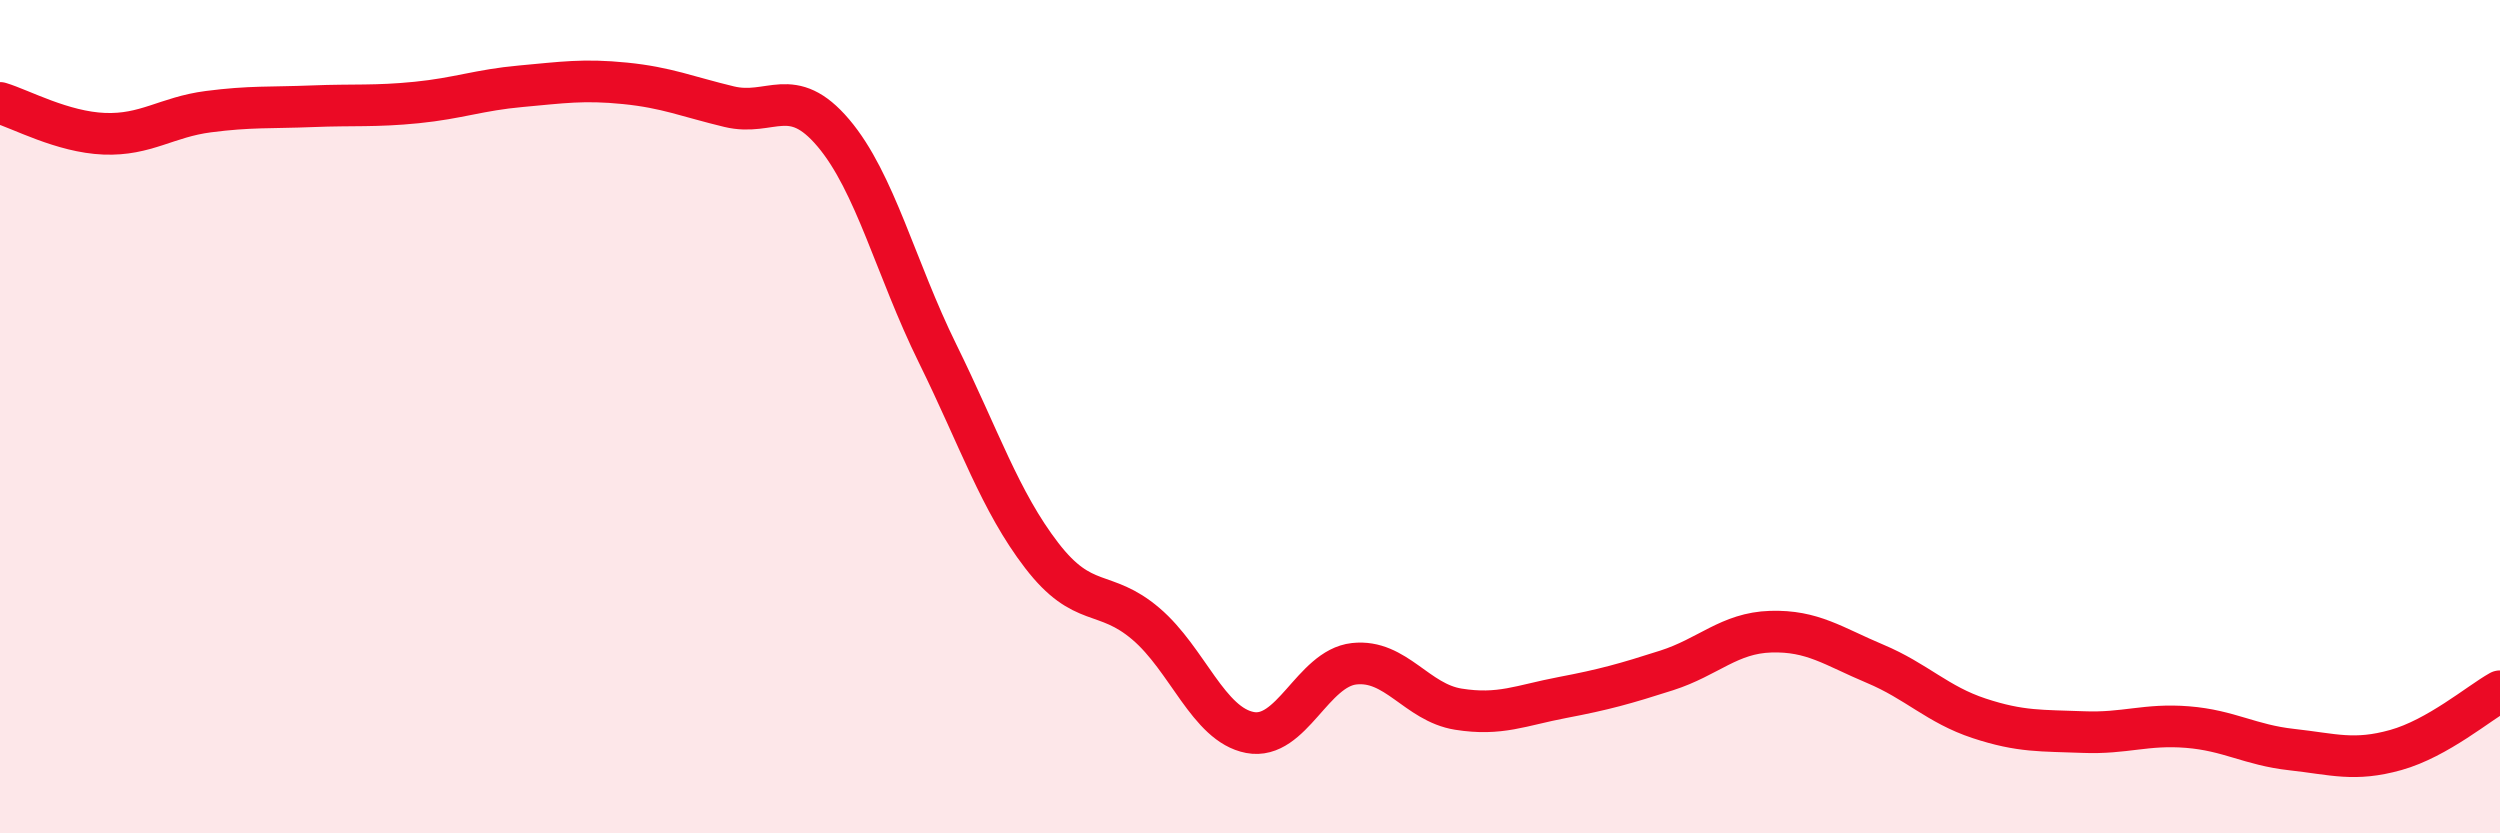
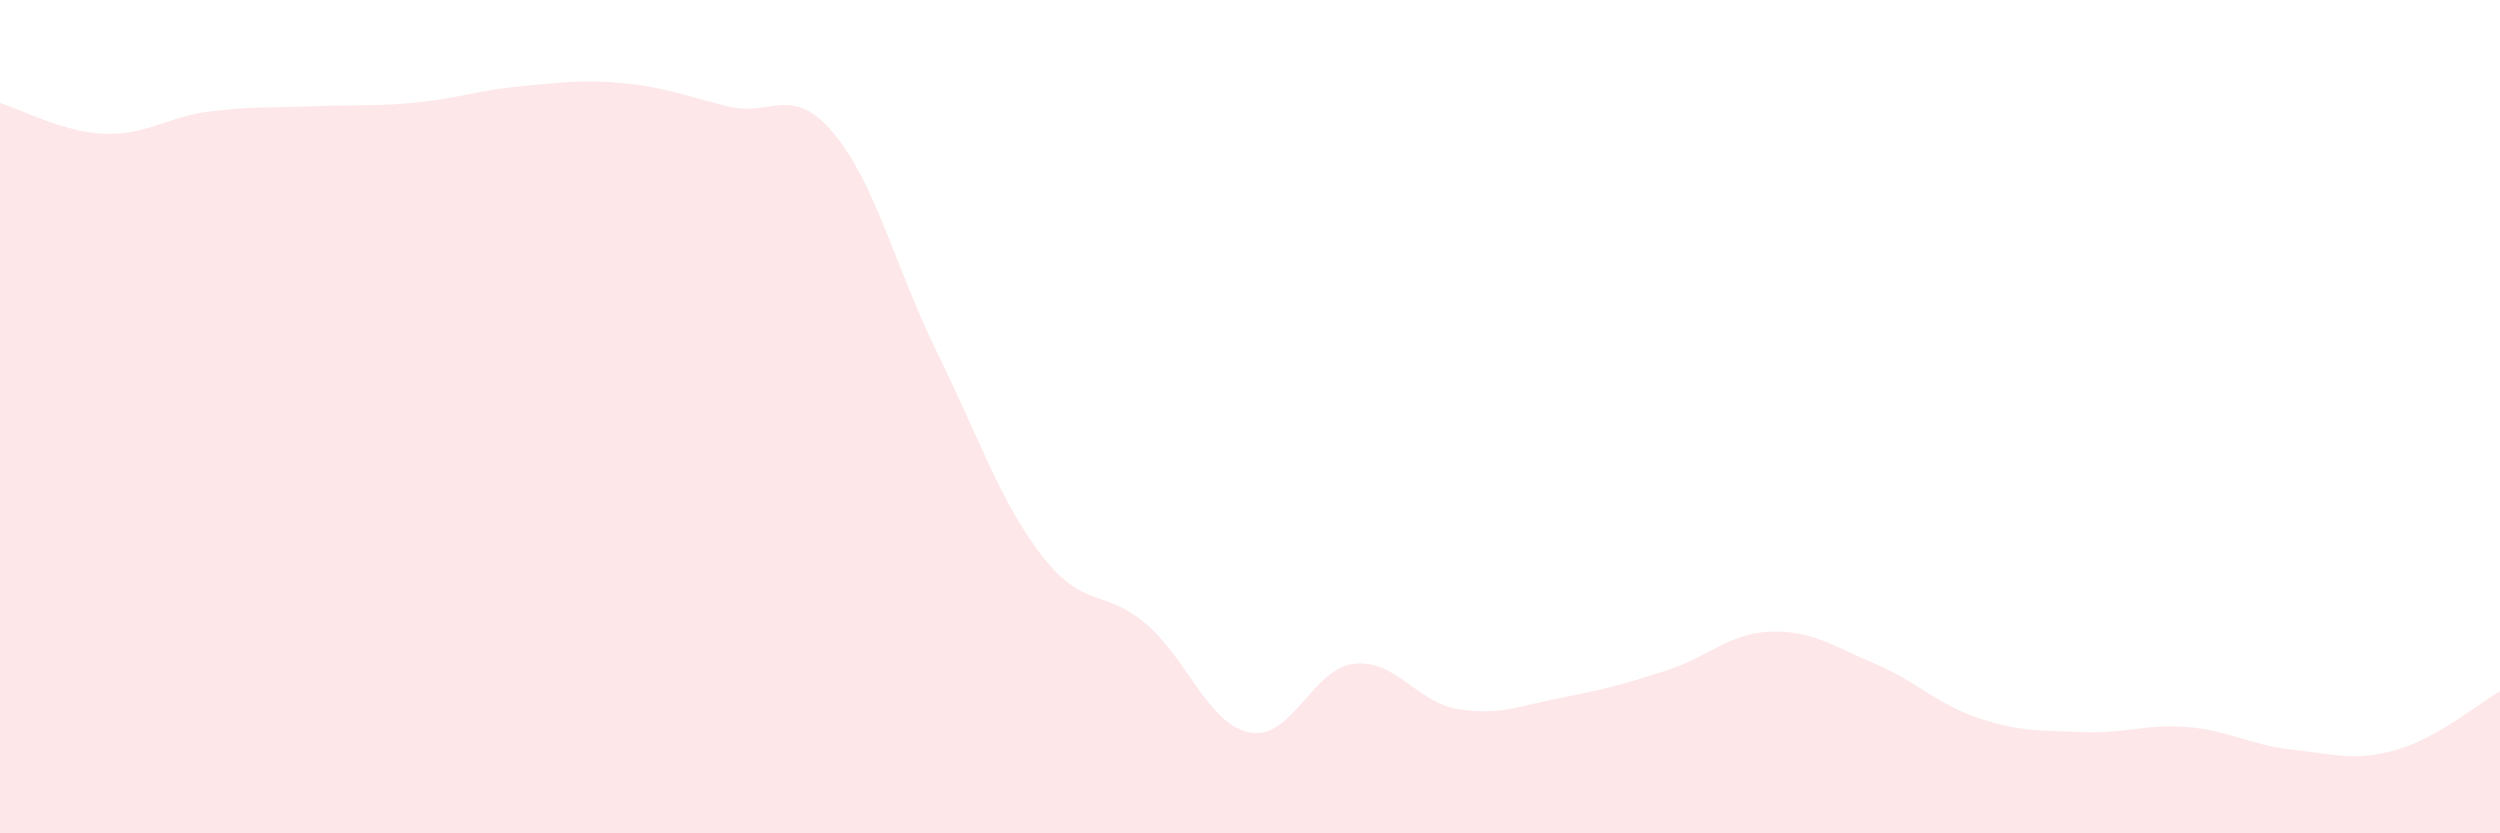
<svg xmlns="http://www.w3.org/2000/svg" width="60" height="20" viewBox="0 0 60 20">
  <path d="M 0,2.47 C 0.5,2.62 1.5,3.17 2.5,3.21 C 3.5,3.25 4,2.81 5,2.68 C 6,2.55 6.5,2.59 7.5,2.55 C 8.5,2.51 9,2.56 10,2.46 C 11,2.36 11.5,2.16 12.5,2.07 C 13.5,1.98 14,1.9 15,2 C 16,2.1 16.5,2.32 17.5,2.56 C 18.5,2.8 19,2.01 20,3.19 C 21,4.37 21.5,6.45 22.5,8.48 C 23.5,10.51 24,12.03 25,13.33 C 26,14.63 26.5,14.12 27.5,14.97 C 28.5,15.82 29,17.39 30,17.58 C 31,17.77 31.5,16.04 32.5,15.93 C 33.5,15.82 34,16.86 35,17.02 C 36,17.18 36.5,16.93 37.5,16.74 C 38.5,16.55 39,16.41 40,16.09 C 41,15.77 41.5,15.19 42.5,15.16 C 43.5,15.13 44,15.51 45,15.93 C 46,16.35 46.5,16.91 47.5,17.24 C 48.5,17.57 49,17.53 50,17.57 C 51,17.61 51.5,17.37 52.5,17.45 C 53.5,17.53 54,17.88 55,17.99 C 56,18.1 56.5,18.28 57.5,18 C 58.5,17.72 59.5,16.87 60,16.59L60 20L0 20Z" fill="#EB0A25" opacity="0.1" stroke-linecap="round" stroke-linejoin="round" />
-   <path d="M 0,2.47 C 0.5,2.62 1.5,3.17 2.5,3.21 C 3.5,3.25 4,2.81 5,2.68 C 6,2.55 6.5,2.59 7.5,2.55 C 8.5,2.51 9,2.56 10,2.46 C 11,2.36 11.5,2.16 12.5,2.07 C 13.5,1.98 14,1.9 15,2 C 16,2.1 16.5,2.32 17.5,2.56 C 18.5,2.8 19,2.01 20,3.19 C 21,4.37 21.5,6.45 22.5,8.48 C 23.5,10.51 24,12.03 25,13.33 C 26,14.63 26.5,14.12 27.5,14.97 C 28.5,15.82 29,17.39 30,17.58 C 31,17.77 31.5,16.04 32.5,15.93 C 33.5,15.82 34,16.86 35,17.02 C 36,17.18 36.5,16.93 37.5,16.74 C 38.5,16.55 39,16.41 40,16.09 C 41,15.77 41.5,15.19 42.5,15.16 C 43.5,15.13 44,15.51 45,15.93 C 46,16.35 46.5,16.91 47.5,17.24 C 48.5,17.57 49,17.53 50,17.57 C 51,17.61 51.5,17.37 52.5,17.45 C 53.5,17.53 54,17.88 55,17.99 C 56,18.1 56.5,18.28 57.5,18 C 58.5,17.72 59.5,16.87 60,16.59" stroke="#EB0A25" stroke-width="1" fill="none" stroke-linecap="round" stroke-linejoin="round" />
</svg>